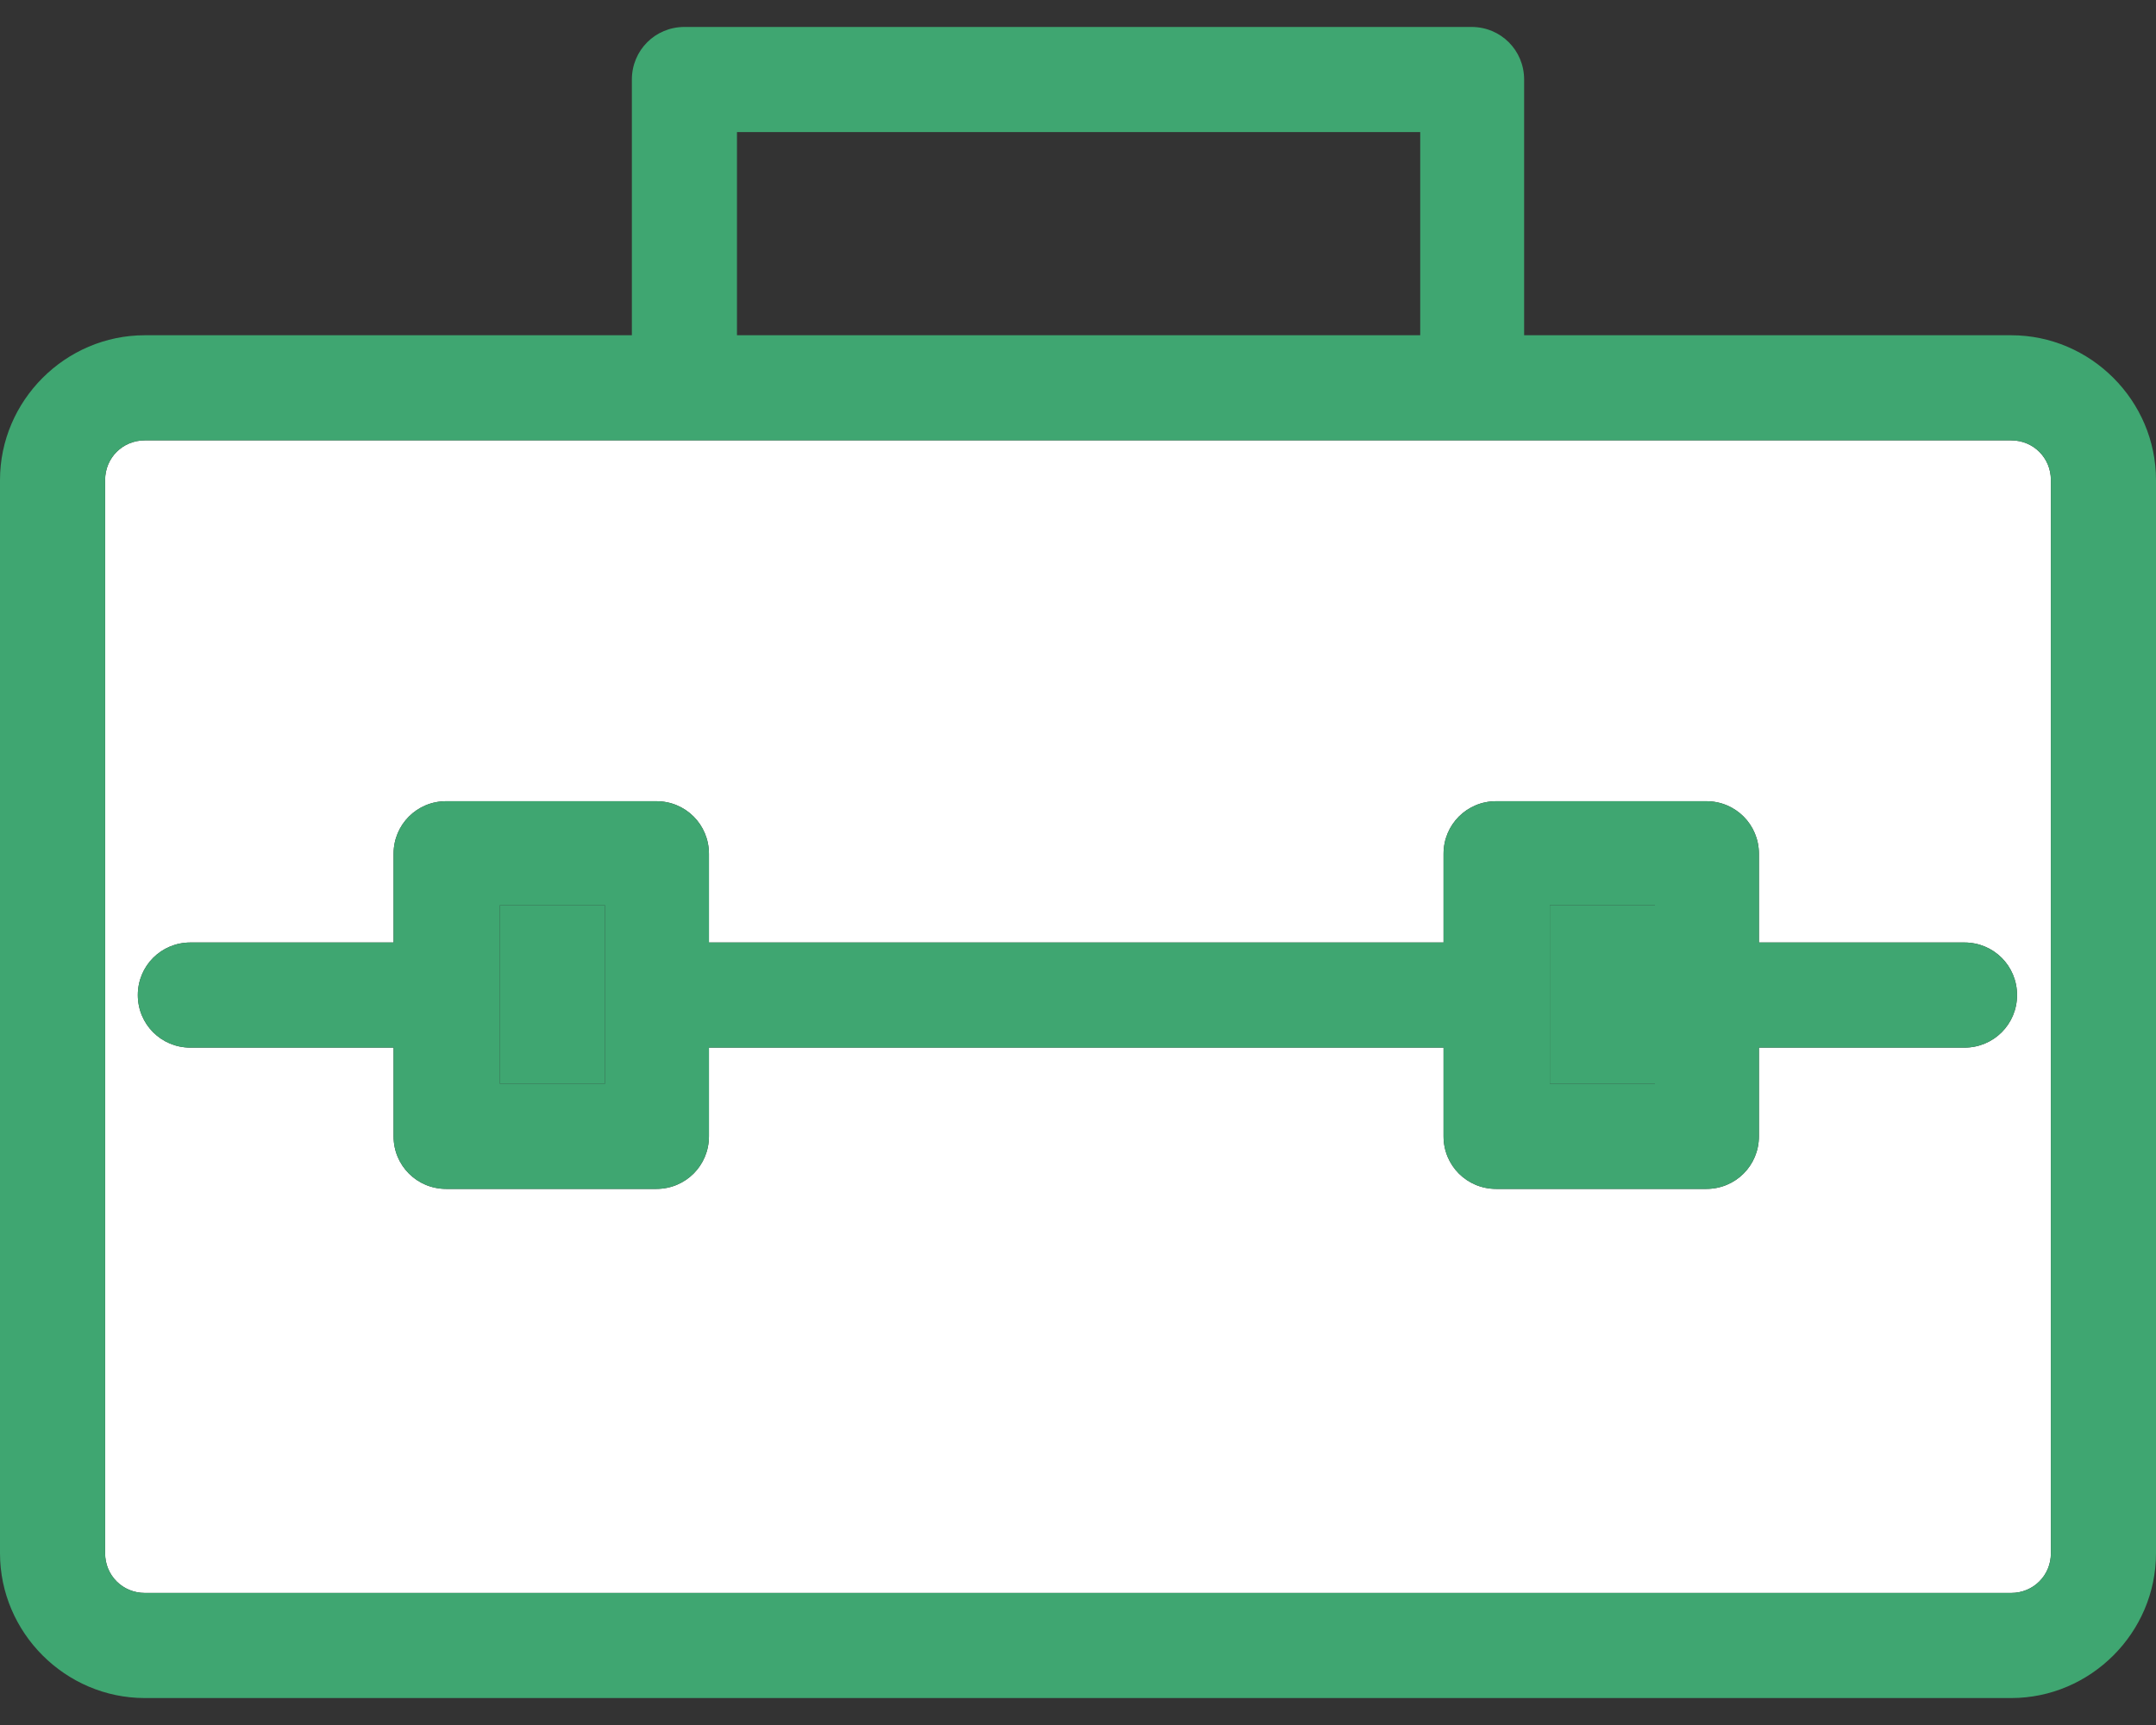
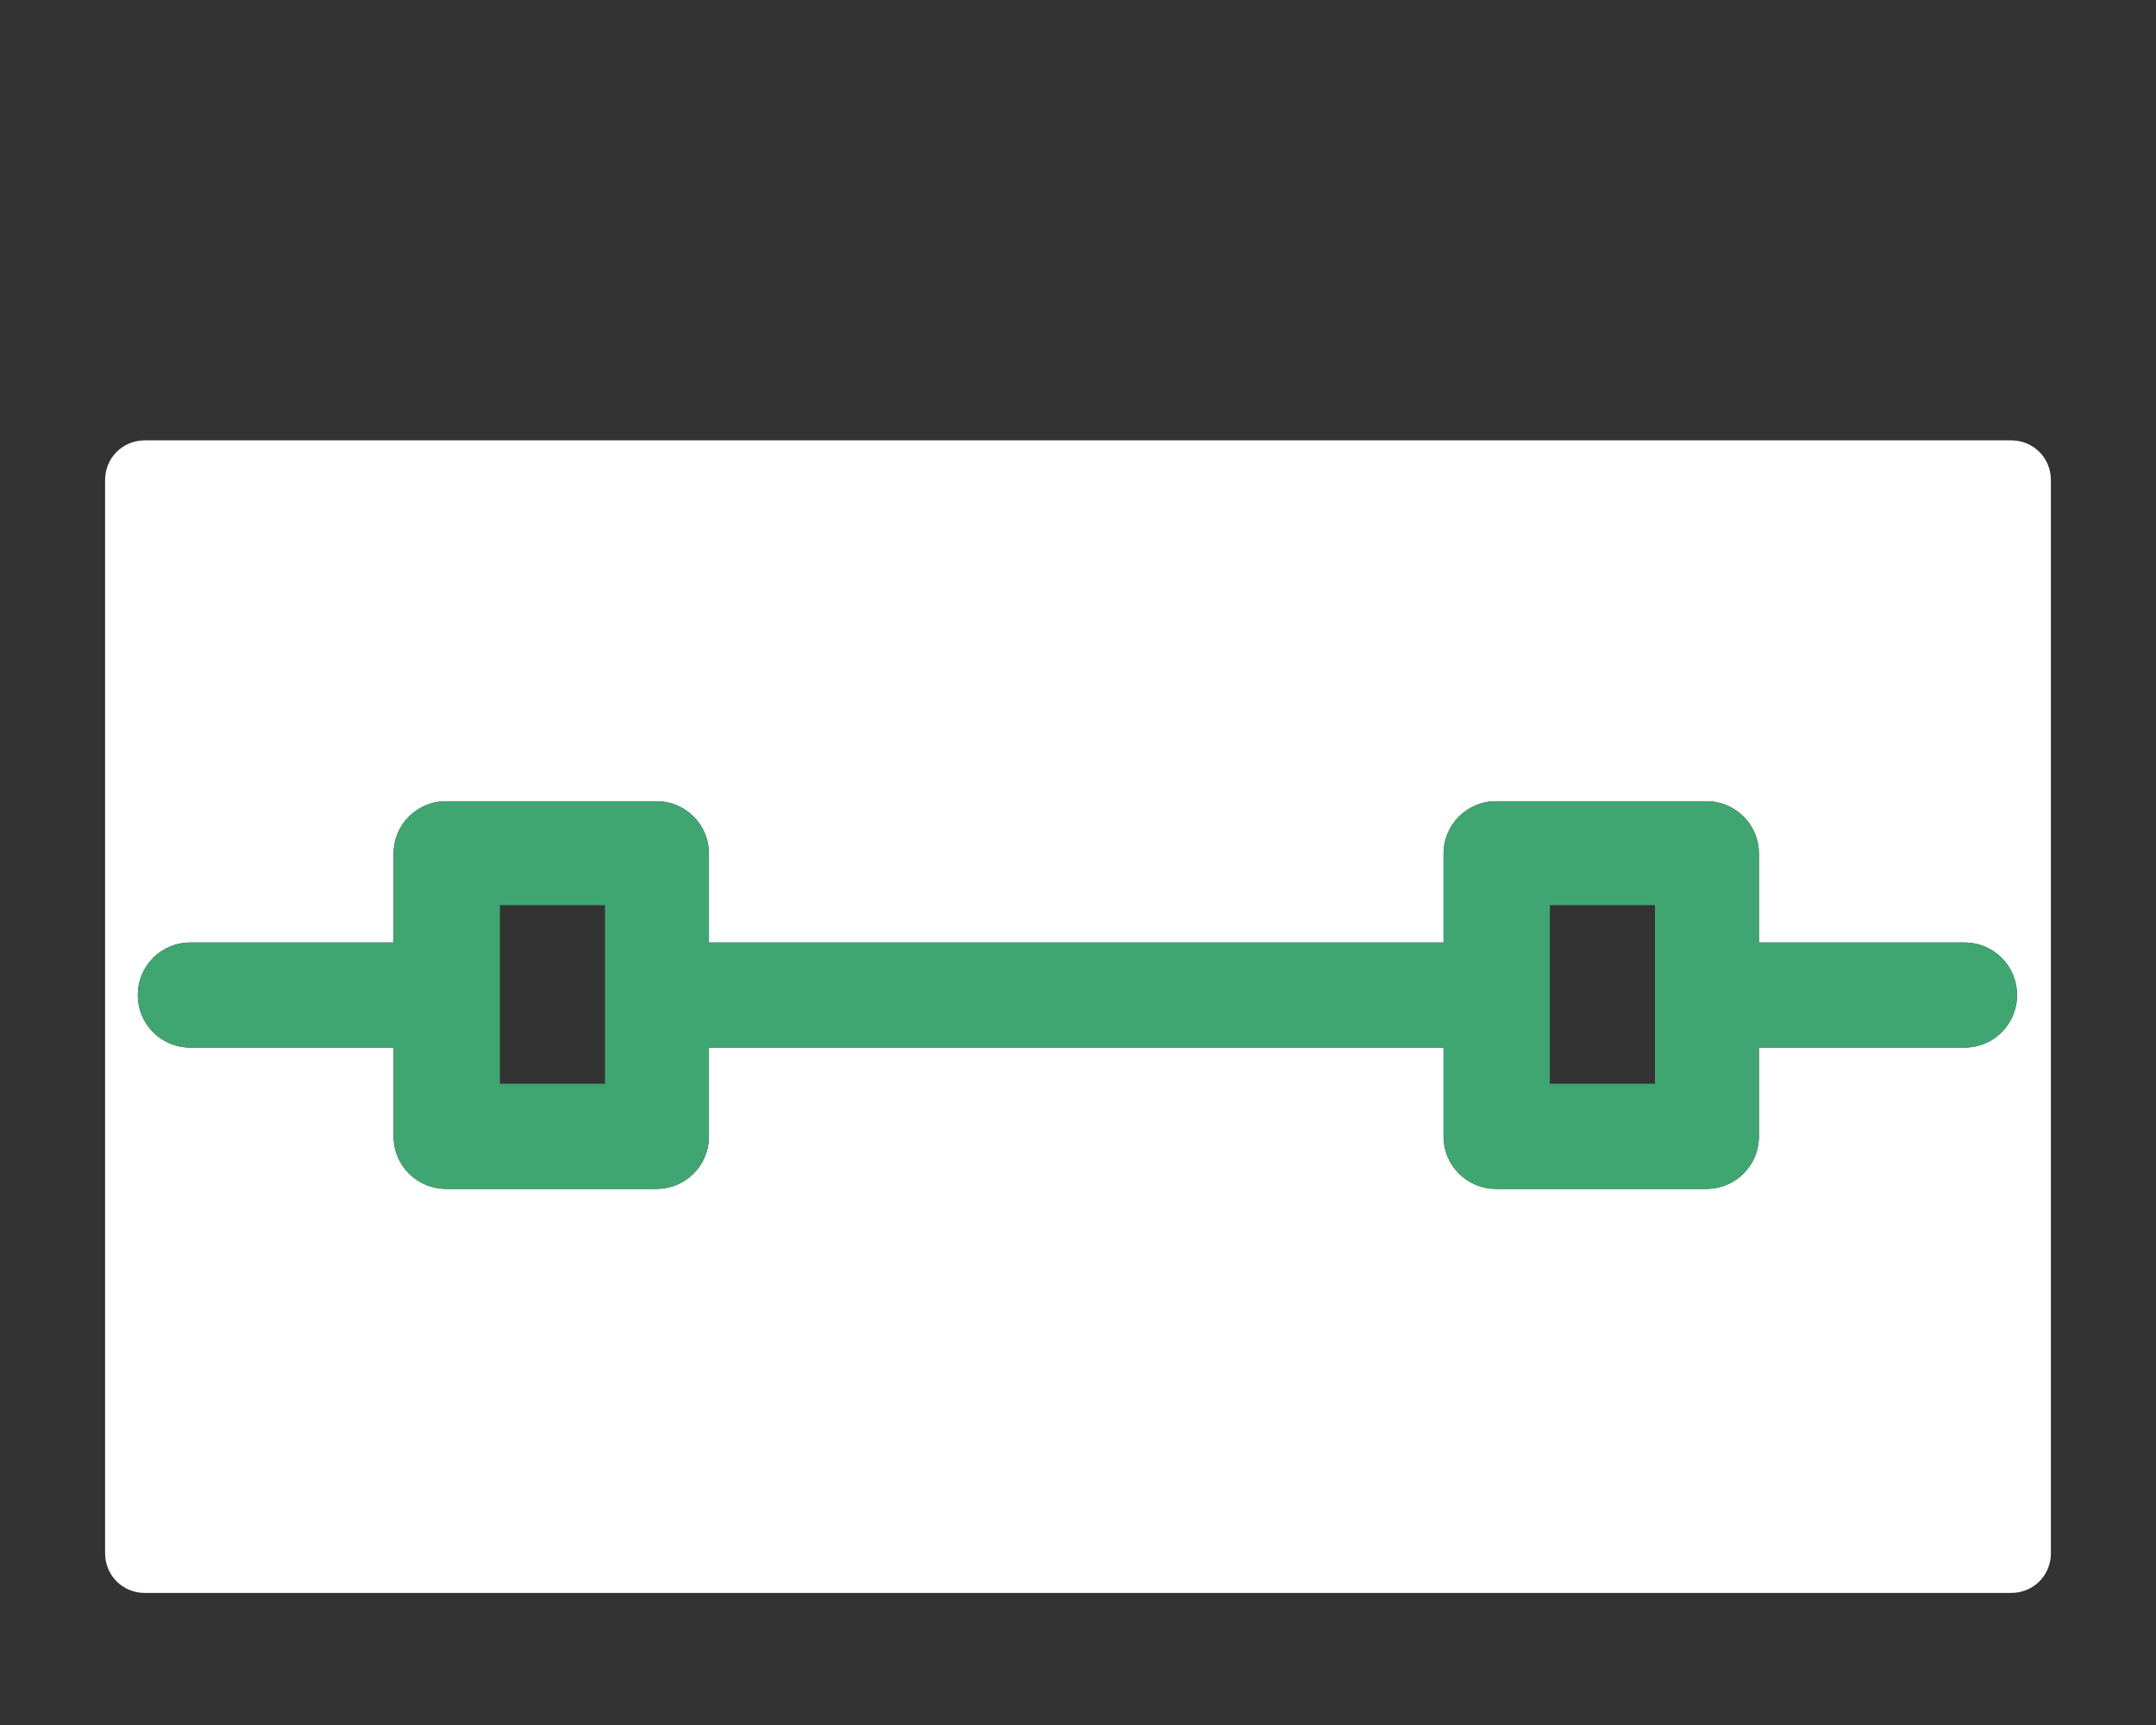
<svg xmlns="http://www.w3.org/2000/svg" width="40" height="32" viewBox="0 0 40 32" fill="none">
  <rect x="0" y="0" width="40" height="32" fill="#333333" stroke="none" />
  <path d="M37.313 8.169H2.687C2.275 8.169 1.95 8.494 1.95 8.905V28.814C1.95 29.225 2.275 29.55 2.687 29.55H37.313C37.725 29.55 38.05 29.225 38.05 28.814V8.905C38.05 8.494 37.725 8.169 37.313 8.169ZM36.446 19.434H32.633V21.08C32.633 21.622 32.199 22.055 31.658 22.055H27.757C27.216 22.055 26.782 21.622 26.782 21.08V19.434H13.153V21.08C13.153 21.622 12.719 22.055 12.178 22.055H8.277C7.736 22.055 7.302 21.622 7.302 21.08V19.434H3.532C2.99 19.434 2.557 19 2.557 18.459C2.557 17.917 2.99 17.484 3.532 17.484H7.302V15.838C7.302 15.296 7.736 14.863 8.277 14.863H12.178C12.719 14.863 13.153 15.296 13.153 15.838V17.484H26.782V15.838C26.782 15.296 27.216 14.863 27.757 14.863H31.658C32.199 14.863 32.633 15.296 32.633 15.838V17.484H36.446C36.988 17.484 37.422 17.917 37.422 18.459C37.422 19 36.988 19.434 36.446 19.434Z" fill="white" />
-   <path d="M37.313 6.219H28.277V1.475C28.277 0.933 27.844 0.5 27.302 0.5H12.698C12.156 0.5 11.723 0.933 11.723 1.475V6.219H2.687C1.213 6.219 0 7.432 0 8.905V28.814C0 30.287 1.213 31.5 2.687 31.5H37.313C38.787 31.5 40 30.287 40 28.814V8.905C40 7.432 38.787 6.219 37.313 6.219ZM38.05 28.814C38.05 29.225 37.725 29.55 37.313 29.55H2.687C2.275 29.55 1.95 29.225 1.95 28.814V8.905C1.95 8.494 2.275 8.169 2.687 8.169H37.313C37.725 8.169 38.05 8.494 38.05 8.905V28.814ZM13.673 2.45H26.349V6.219H13.673V2.45Z" fill="#3FA671" />
  <path d="M36.446 17.484H32.633V15.838C32.633 15.296 32.199 14.863 31.658 14.863H27.757C27.216 14.863 26.782 15.296 26.782 15.838V17.484H13.153V15.838C13.153 15.296 12.719 14.863 12.178 14.863H8.277C7.736 14.863 7.302 15.296 7.302 15.838V17.484H3.532C2.99 17.484 2.557 17.917 2.557 18.459C2.557 19 2.99 19.434 3.532 19.434H7.302V21.08C7.302 21.622 7.736 22.055 8.277 22.055H12.178C12.719 22.055 13.153 21.622 13.153 21.08V19.434H26.782V21.08C26.782 21.622 27.216 22.055 27.757 22.055H31.658C32.199 22.055 32.633 21.622 32.633 21.08V19.434H36.446C36.988 19.434 37.422 19 37.422 18.459C37.422 17.917 36.988 17.484 36.446 17.484ZM9.274 20.105V16.791H11.224V20.105H9.274ZM28.754 20.105V16.791H30.704V20.105H28.754Z" fill="#3FA671" />
-   <path d="M11.224 16.791H9.274V20.105H11.224V16.791Z" fill="#3FA671" />
-   <path d="M30.704 16.791H28.754V20.105H30.704V16.791Z" fill="#3FA671" />
</svg>